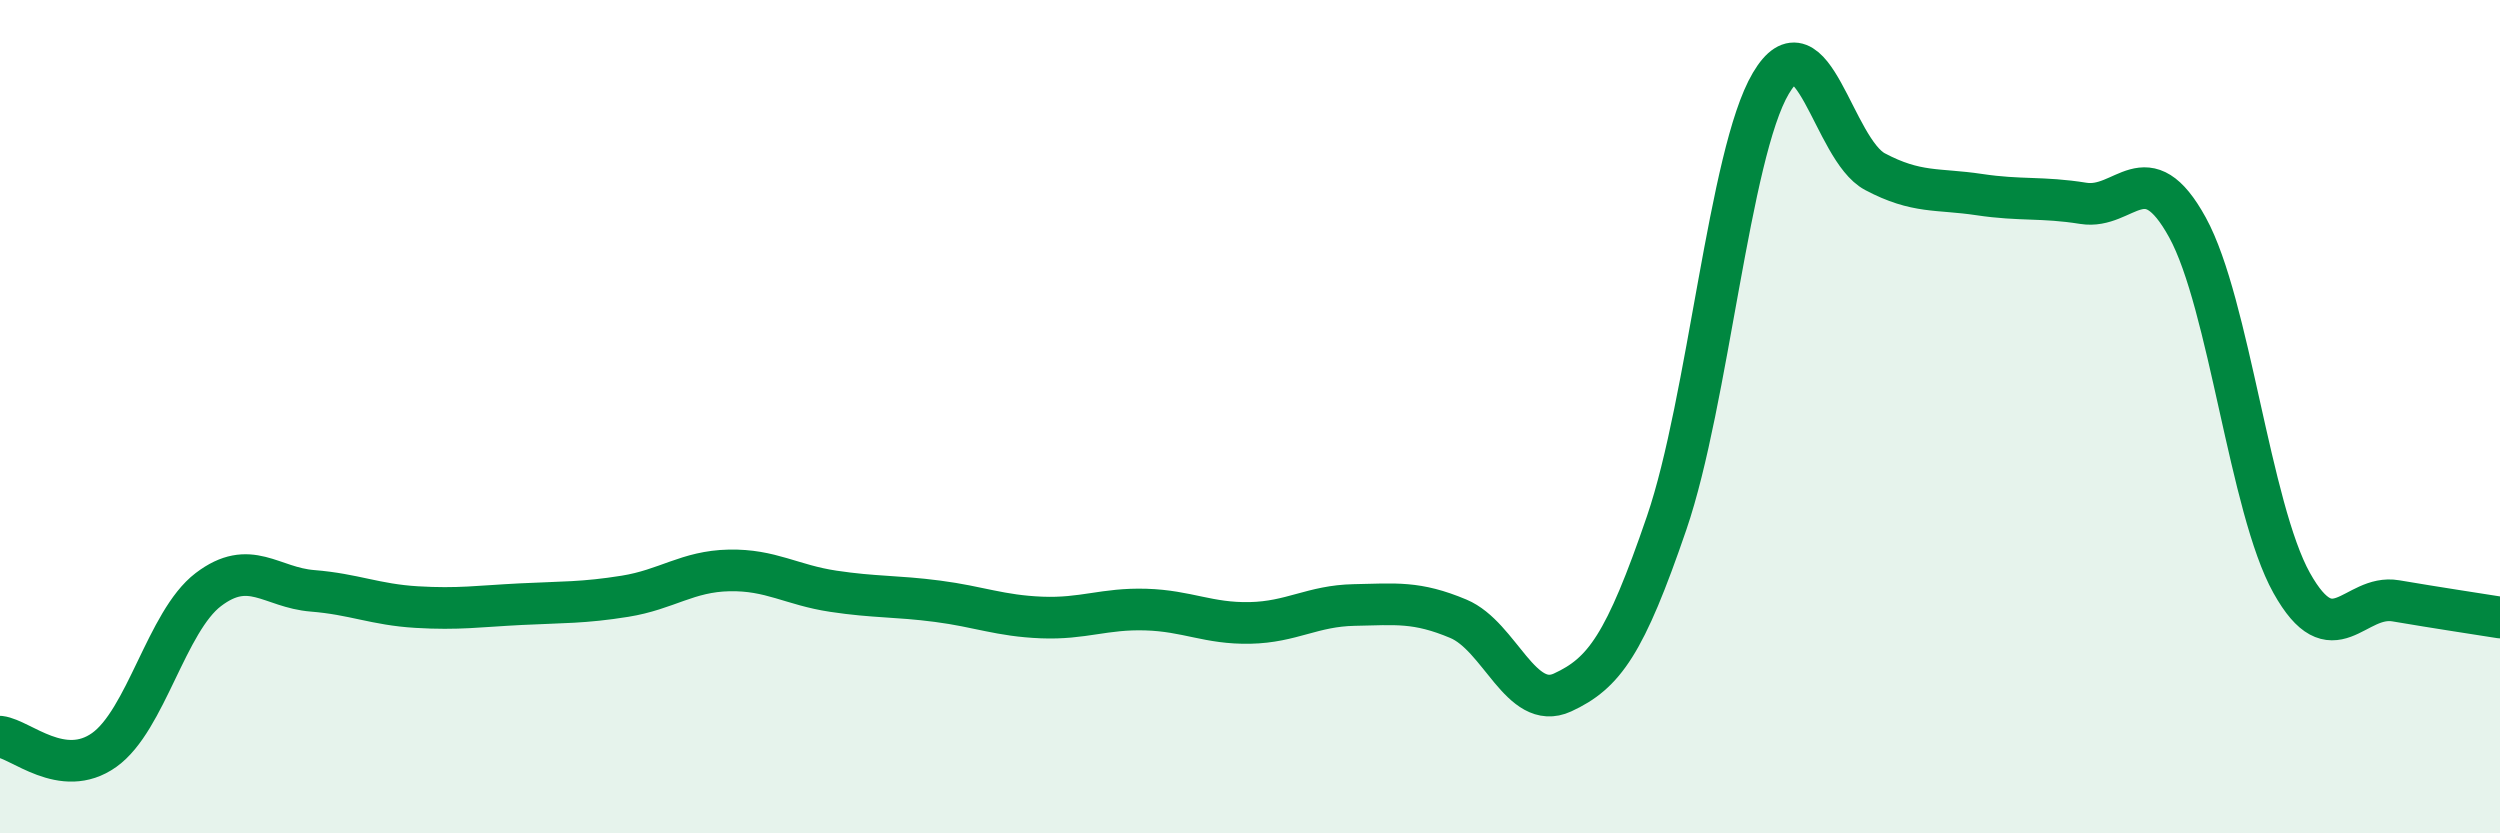
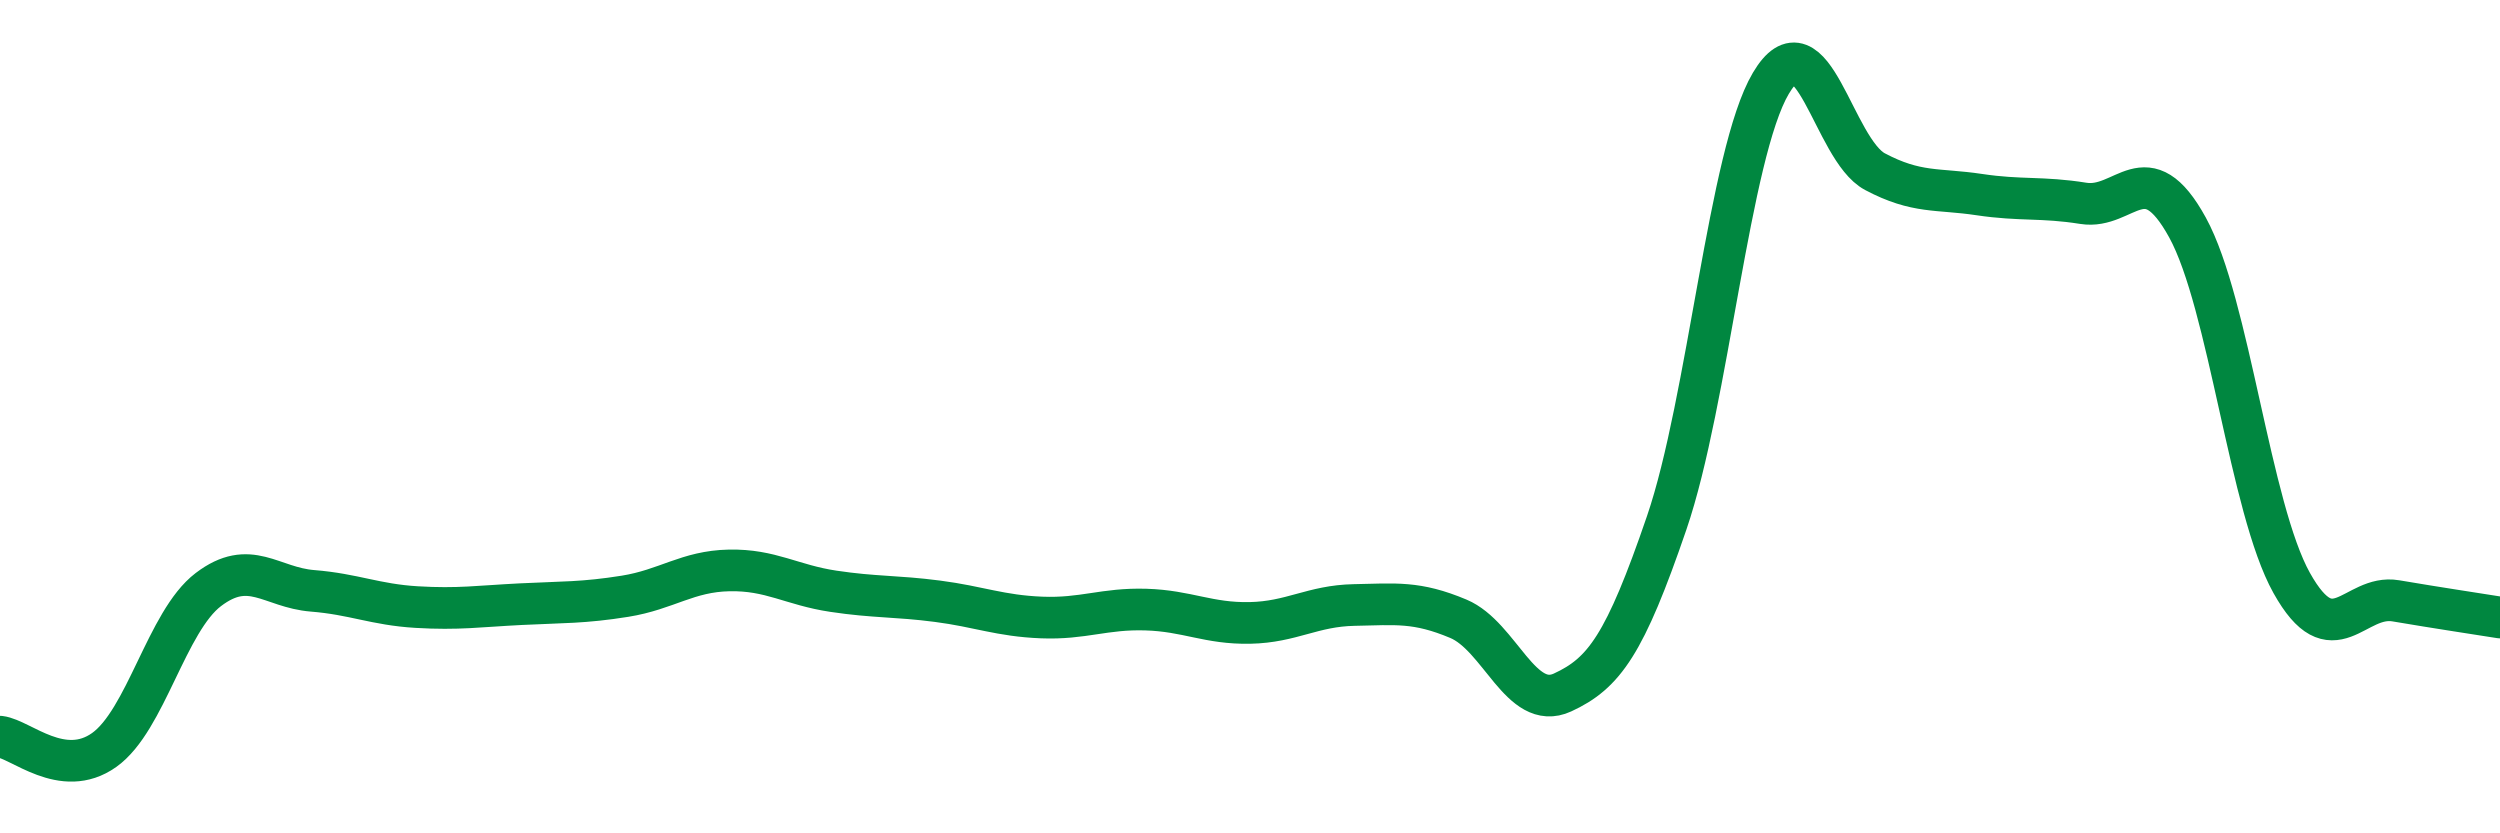
<svg xmlns="http://www.w3.org/2000/svg" width="60" height="20" viewBox="0 0 60 20">
-   <path d="M 0,17.68 C 0.5,17.74 1.5,18.71 2.5,18 C 3.5,17.29 4,14.91 5,14.15 C 6,13.39 6.5,14.1 7.5,14.18 C 8.5,14.26 9,14.51 10,14.57 C 11,14.63 11.5,14.55 12.5,14.5 C 13.5,14.45 14,14.47 15,14.31 C 16,14.15 16.5,13.71 17.5,13.69 C 18.5,13.67 19,14.04 20,14.19 C 21,14.34 21.5,14.3 22.5,14.43 C 23.5,14.56 24,14.78 25,14.82 C 26,14.86 26.5,14.6 27.5,14.63 C 28.5,14.66 29,14.97 30,14.95 C 31,14.93 31.5,14.54 32.5,14.52 C 33.5,14.5 34,14.43 35,14.85 C 36,15.27 36.5,17.08 37.5,16.62 C 38.5,16.16 39,15.47 40,12.55 C 41,9.63 41.5,3.69 42.5,2 C 43.5,0.31 44,3.59 45,4.12 C 46,4.65 46.5,4.52 47.5,4.67 C 48.5,4.82 49,4.72 50,4.88 C 51,5.04 51.5,3.64 52.5,5.46 C 53.5,7.28 54,12.2 55,13.99 C 56,15.78 56.5,14.25 57.5,14.42 C 58.5,14.59 59.5,14.74 60,14.82L60 20L0 20Z" fill="#008740" opacity="0.1" stroke-linecap="round" stroke-linejoin="round" />
  <path d="M 0,17.68 C 0.5,17.74 1.5,18.71 2.5,18 C 3.5,17.29 4,14.91 5,14.15 C 6,13.39 6.5,14.1 7.5,14.18 C 8.5,14.26 9,14.51 10,14.57 C 11,14.63 11.5,14.55 12.5,14.5 C 13.5,14.45 14,14.47 15,14.31 C 16,14.15 16.5,13.71 17.5,13.69 C 18.5,13.67 19,14.04 20,14.19 C 21,14.34 21.5,14.3 22.5,14.43 C 23.5,14.56 24,14.78 25,14.82 C 26,14.86 26.5,14.6 27.5,14.63 C 28.5,14.66 29,14.97 30,14.95 C 31,14.93 31.5,14.54 32.5,14.52 C 33.5,14.5 34,14.43 35,14.85 C 36,15.27 36.5,17.08 37.5,16.62 C 38.5,16.16 39,15.47 40,12.55 C 41,9.63 41.5,3.69 42.5,2 C 43.5,0.31 44,3.59 45,4.12 C 46,4.65 46.5,4.52 47.5,4.67 C 48.5,4.82 49,4.72 50,4.88 C 51,5.04 51.5,3.64 52.5,5.46 C 53.5,7.28 54,12.2 55,13.99 C 56,15.78 56.5,14.25 57.5,14.42 C 58.5,14.59 59.5,14.74 60,14.82" stroke="#008740" stroke-width="1" fill="none" stroke-linecap="round" stroke-linejoin="round" />
</svg>